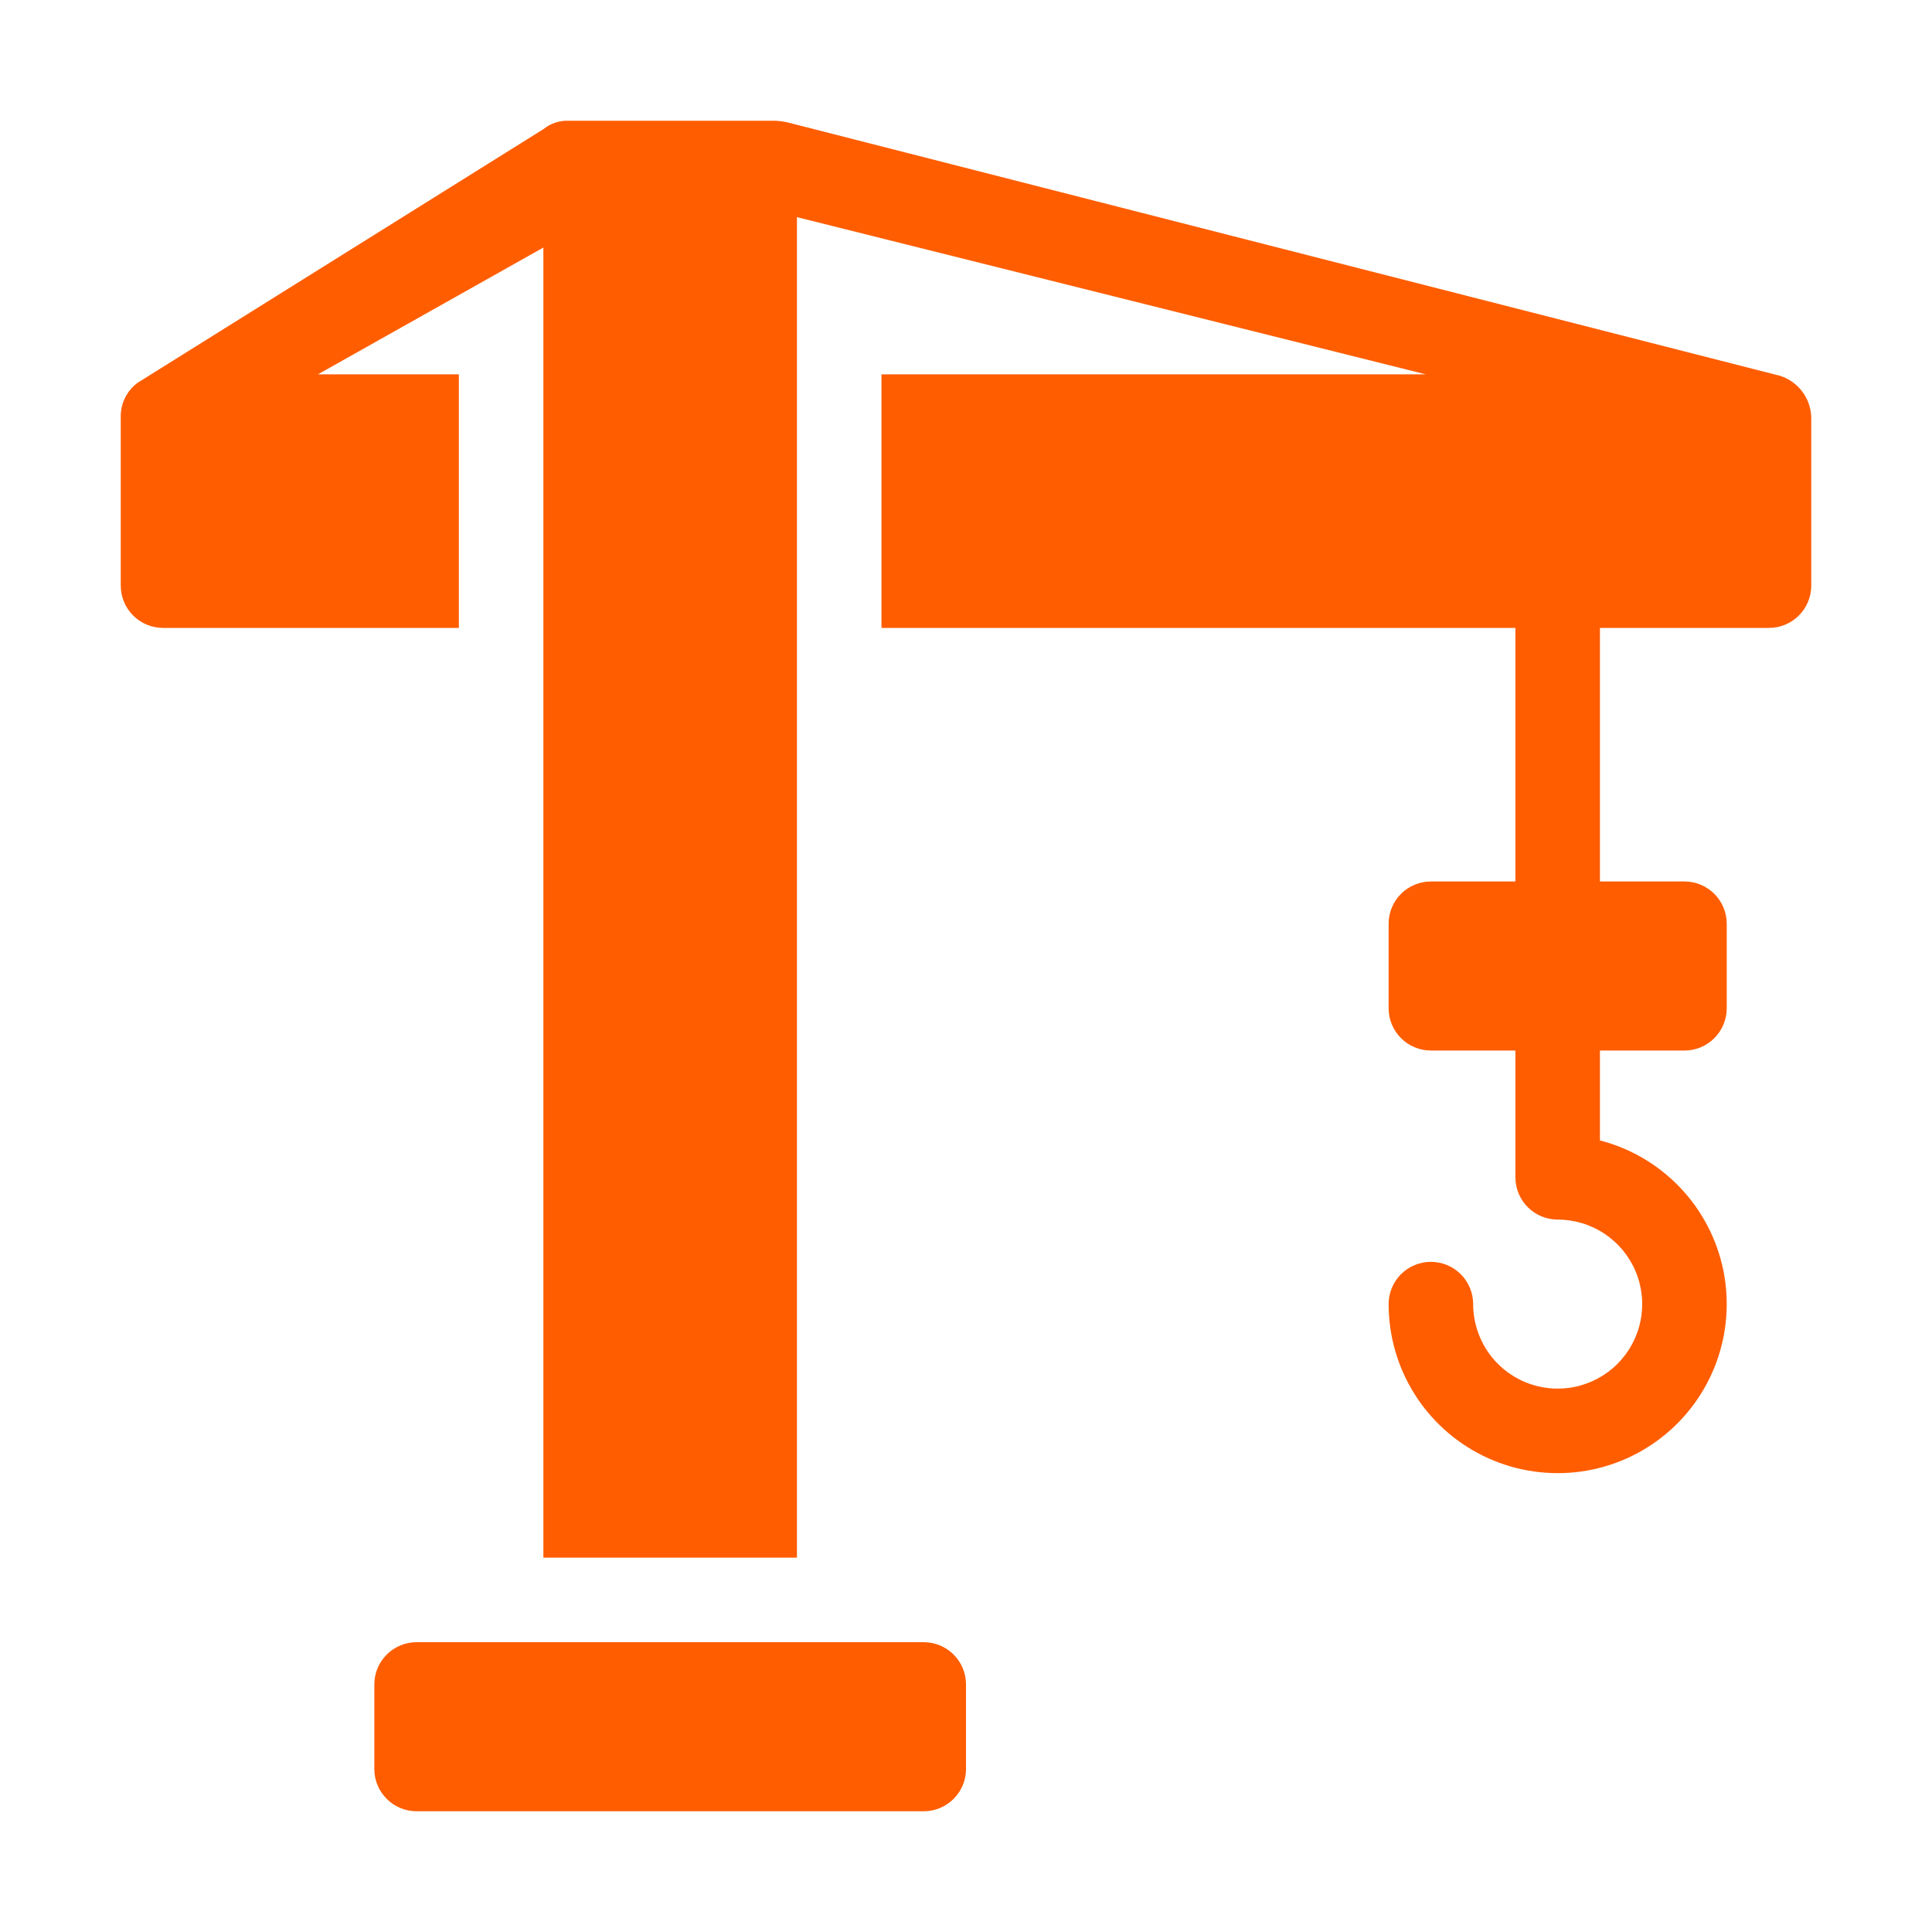
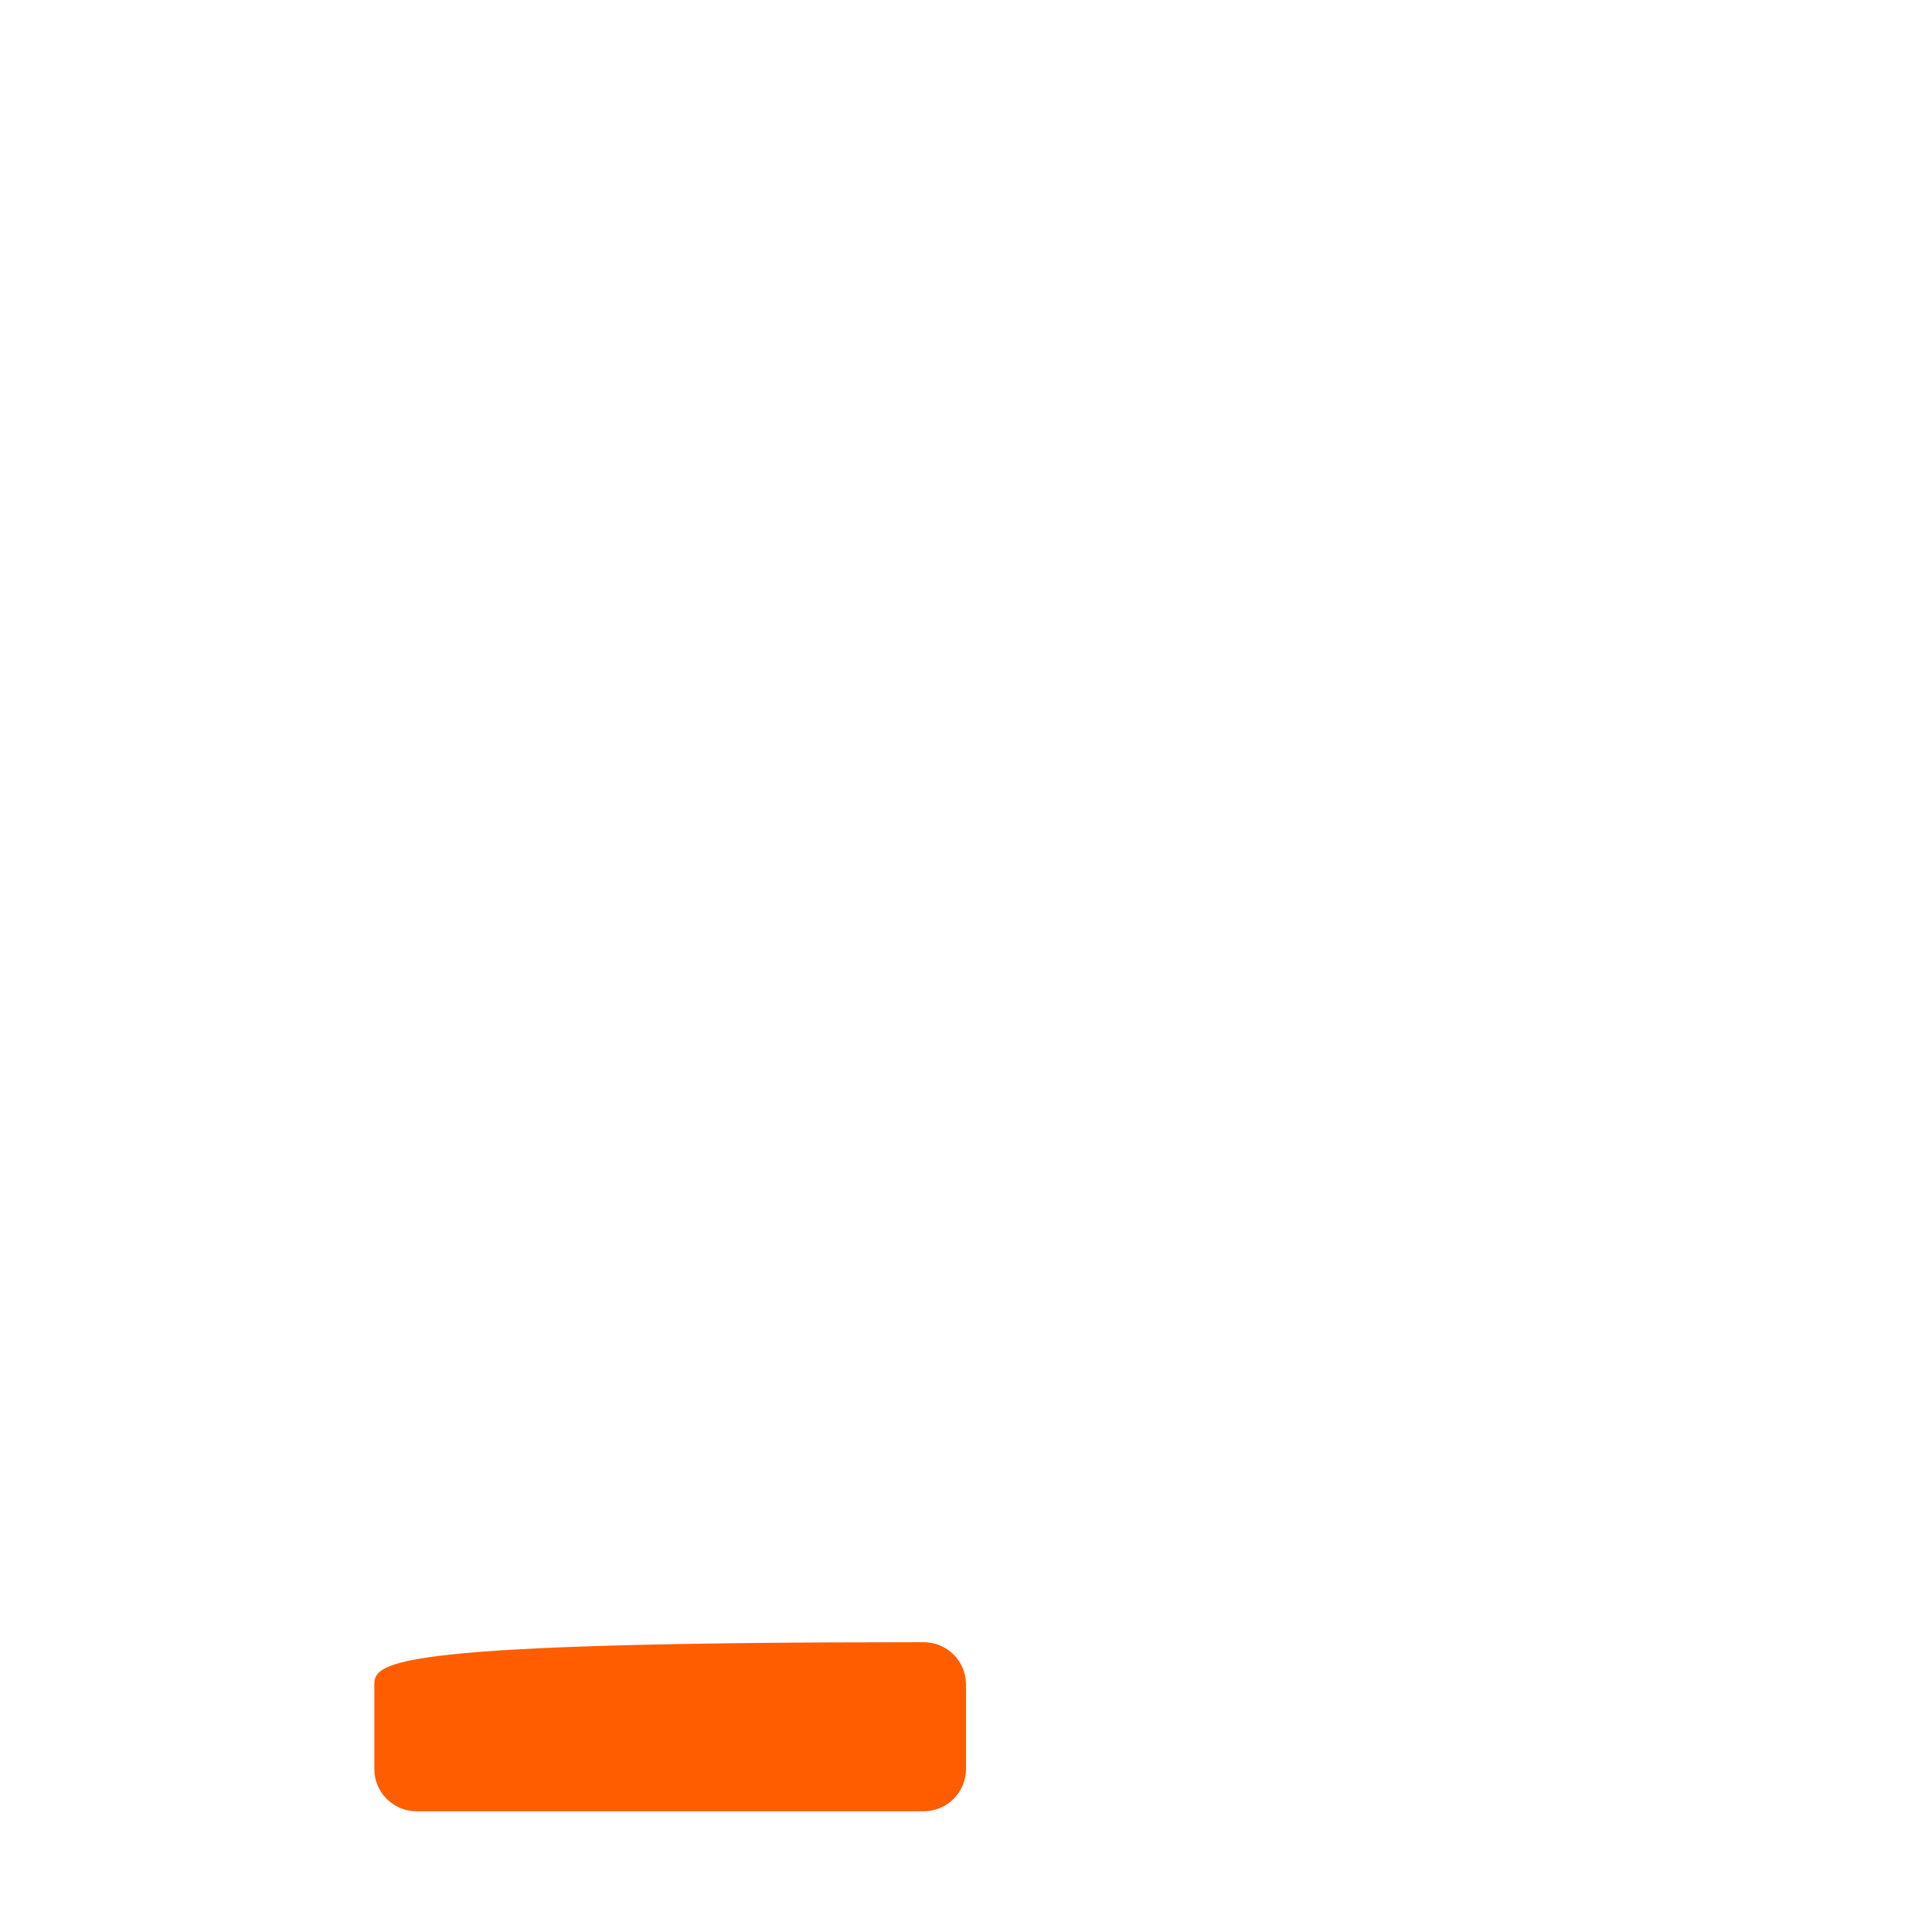
<svg xmlns="http://www.w3.org/2000/svg" width="64" height="64" viewBox="0 0 64 64" fill="none">
-   <path d="M30.6 54.4H13.8C13.027 54.4 12.4 55.027 12.4 55.8V58.6C12.4 59.373 13.027 60 13.8 60H30.6C31.373 60 32 59.373 32 58.6V55.8C32 55.027 31.373 54.4 30.6 54.4Z" fill="#FF5D00" />
-   <path d="M58.969 12.45L26.071 4.05C25.949 4.024 25.826 4.007 25.701 4H18.84C18.535 3.988 18.237 4.087 18 4.279L4.56 12.679C4.384 12.808 4.242 12.977 4.145 13.172C4.047 13.367 3.998 13.582 4 13.8V19.4C4 19.771 4.148 20.128 4.41 20.39C4.673 20.653 5.029 20.8 5.4 20.8H15.2V12.4H10.533L18 8.2V51.6H26.4V7.193L47.228 12.4H29.2V20.8H50.2V29.2H47.4C47.029 29.2 46.672 29.348 46.41 29.61C46.147 29.873 46 30.229 46 30.6V33.4C46 33.771 46.147 34.127 46.41 34.39C46.672 34.653 47.029 34.8 47.4 34.8H50.2V39C50.2 39.371 50.347 39.727 50.61 39.99C50.873 40.253 51.228 40.4 51.6 40.4C52.154 40.4 52.695 40.564 53.155 40.872C53.616 41.18 53.975 41.617 54.187 42.129C54.399 42.64 54.454 43.203 54.346 43.746C54.238 44.289 53.971 44.788 53.58 45.18C53.188 45.572 52.689 45.838 52.146 45.946C51.603 46.054 51.04 45.999 50.528 45.787C50.017 45.575 49.579 45.216 49.272 44.756C48.964 44.295 48.8 43.754 48.8 43.2C48.8 42.829 48.652 42.473 48.39 42.21C48.127 41.948 47.771 41.8 47.4 41.8C47.029 41.8 46.672 41.948 46.41 42.21C46.147 42.473 46 42.829 46 43.2C46 44.248 46.294 45.274 46.848 46.163C47.402 47.051 48.194 47.767 49.135 48.228C50.075 48.689 51.126 48.877 52.168 48.771C53.21 48.665 54.201 48.269 55.029 47.627C55.857 46.986 56.489 46.125 56.852 45.143C57.215 44.16 57.296 43.096 57.085 42.07C56.873 41.044 56.379 40.098 55.656 39.34C54.934 38.581 54.014 38.04 53 37.778V34.8H55.8C56.171 34.8 56.527 34.653 56.79 34.39C57.052 34.127 57.2 33.771 57.2 33.4V30.6C57.2 30.229 57.052 29.873 56.79 29.61C56.527 29.348 56.171 29.2 55.8 29.2H53V20.8H58.6C58.971 20.8 59.327 20.653 59.59 20.39C59.852 20.128 60 19.771 60 19.4V13.8C59.986 13.497 59.88 13.205 59.696 12.963C59.512 12.722 59.258 12.543 58.969 12.45Z" fill="#FF5D00" />
+   <path d="M30.6 54.4C13.027 54.4 12.4 55.027 12.4 55.8V58.6C12.4 59.373 13.027 60 13.8 60H30.6C31.373 60 32 59.373 32 58.6V55.8C32 55.027 31.373 54.4 30.6 54.4Z" fill="#FF5D00" />
</svg>